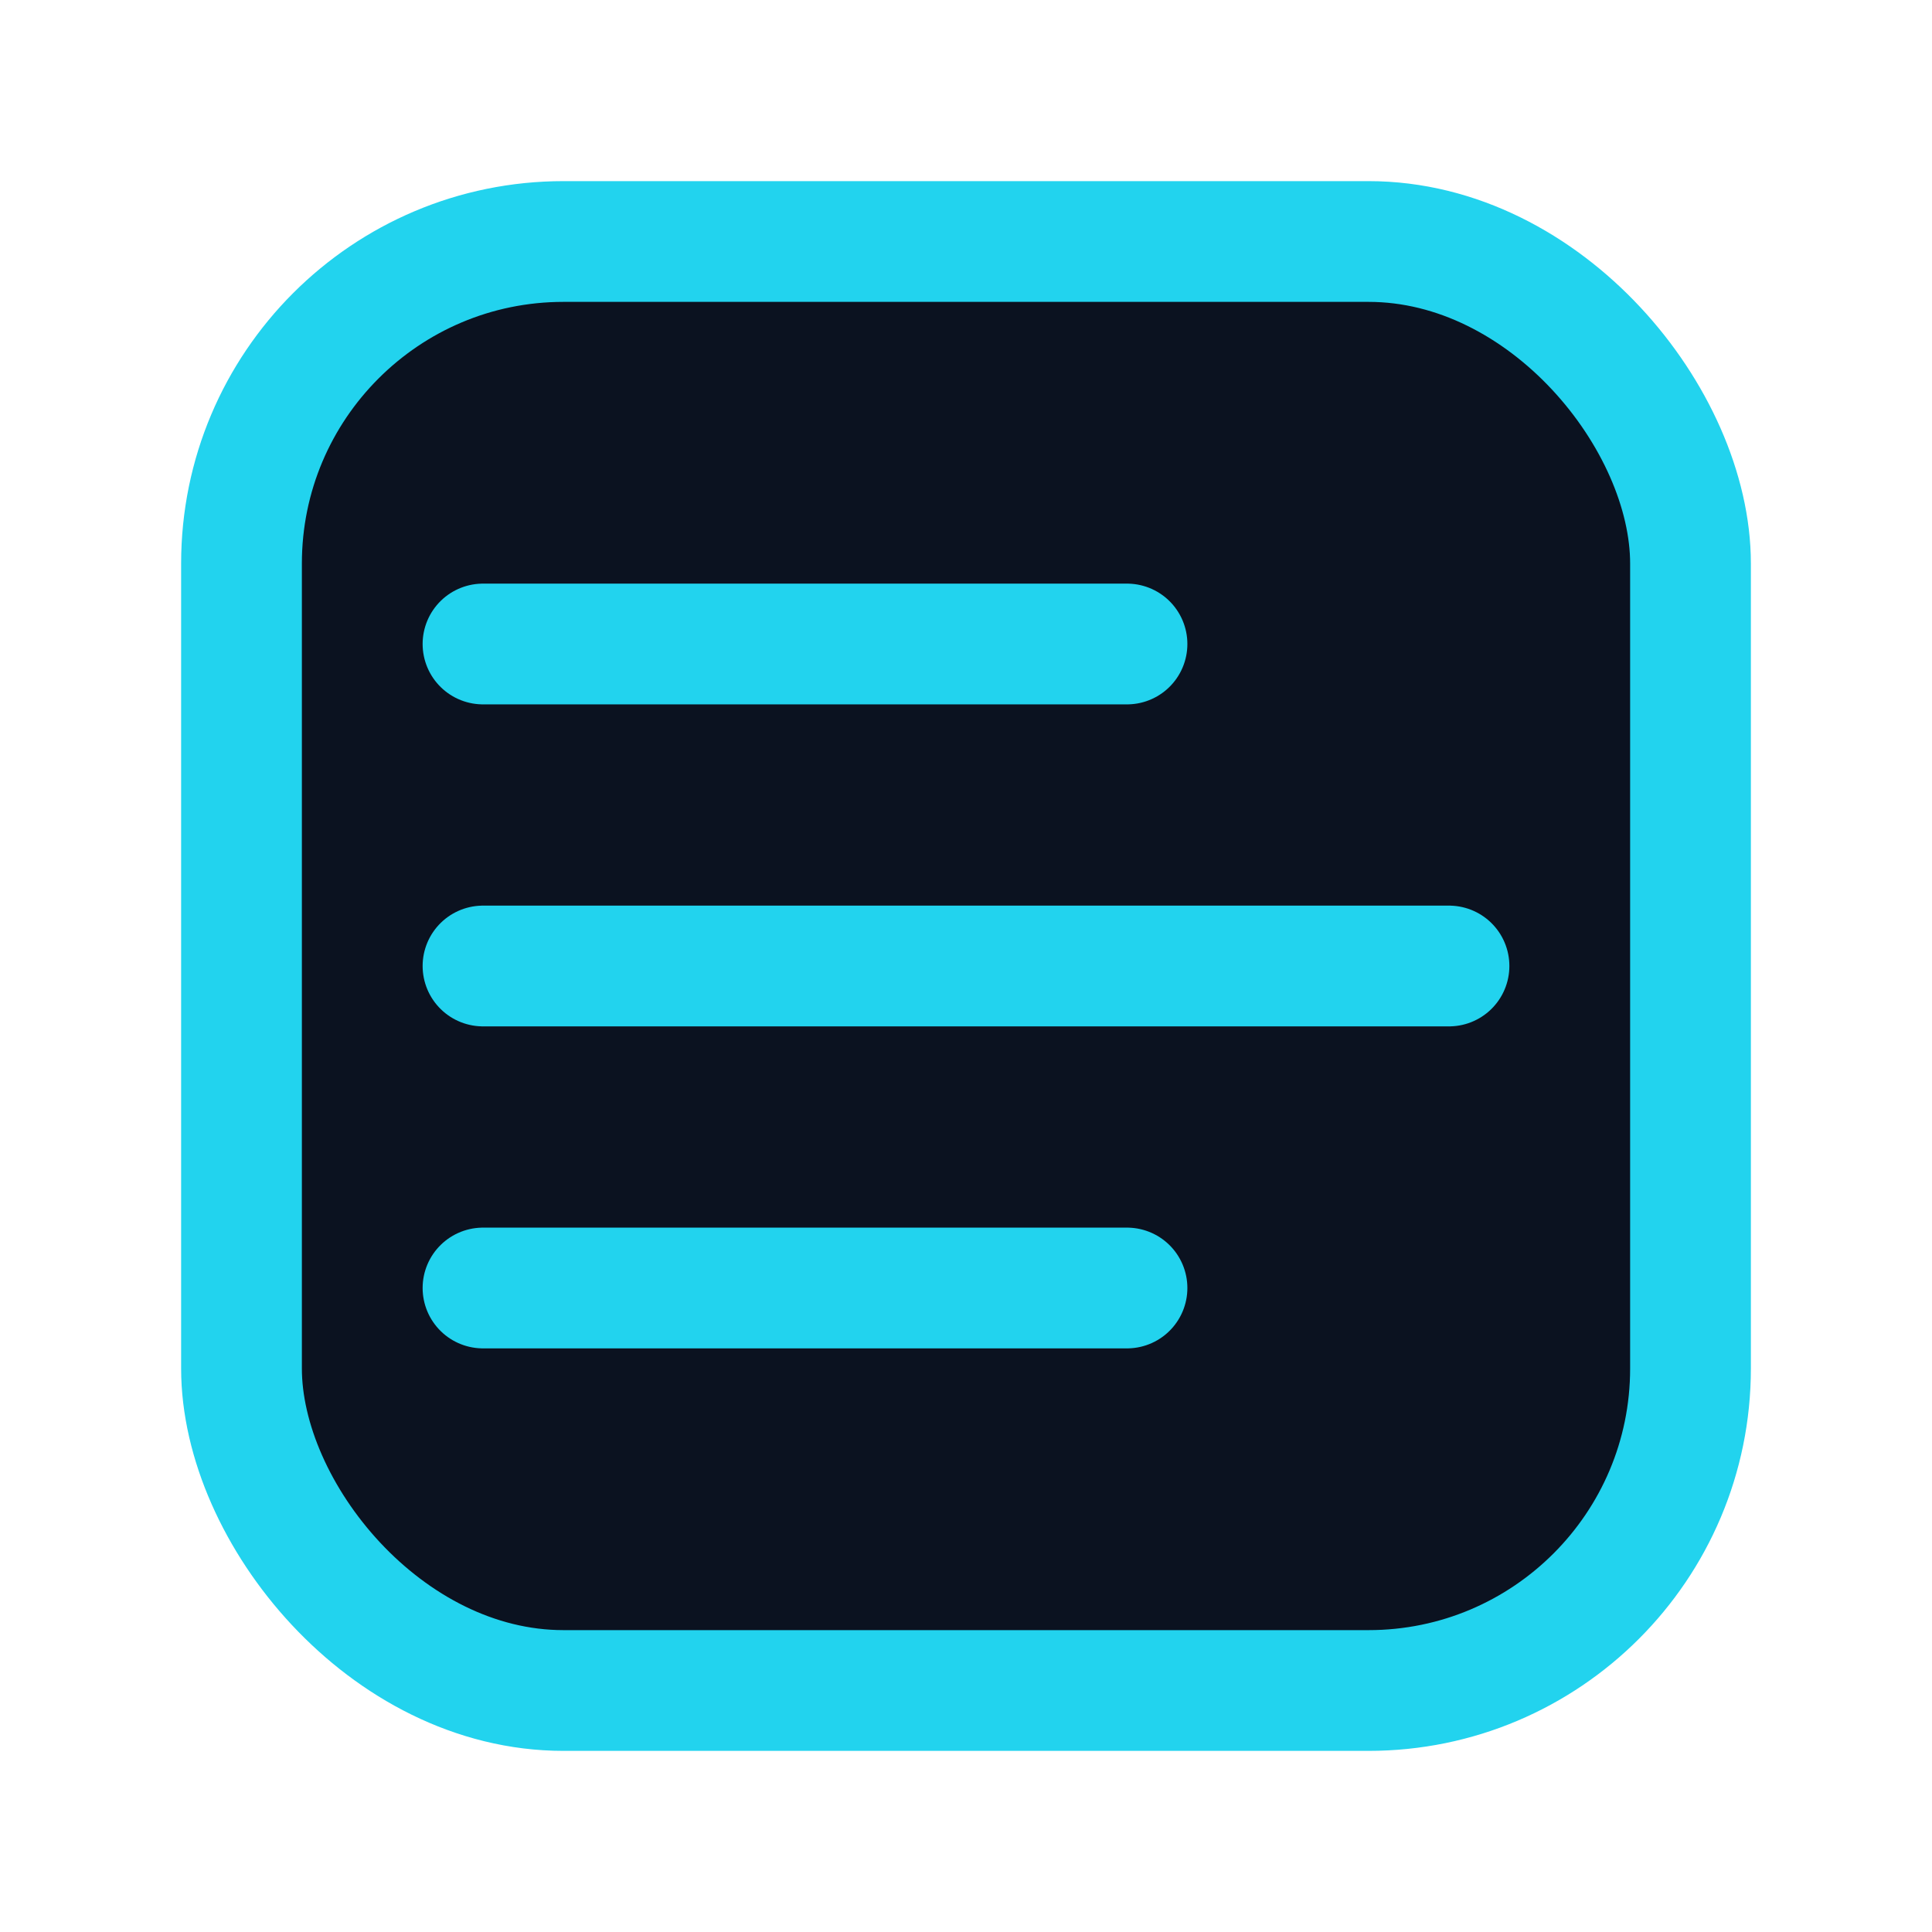
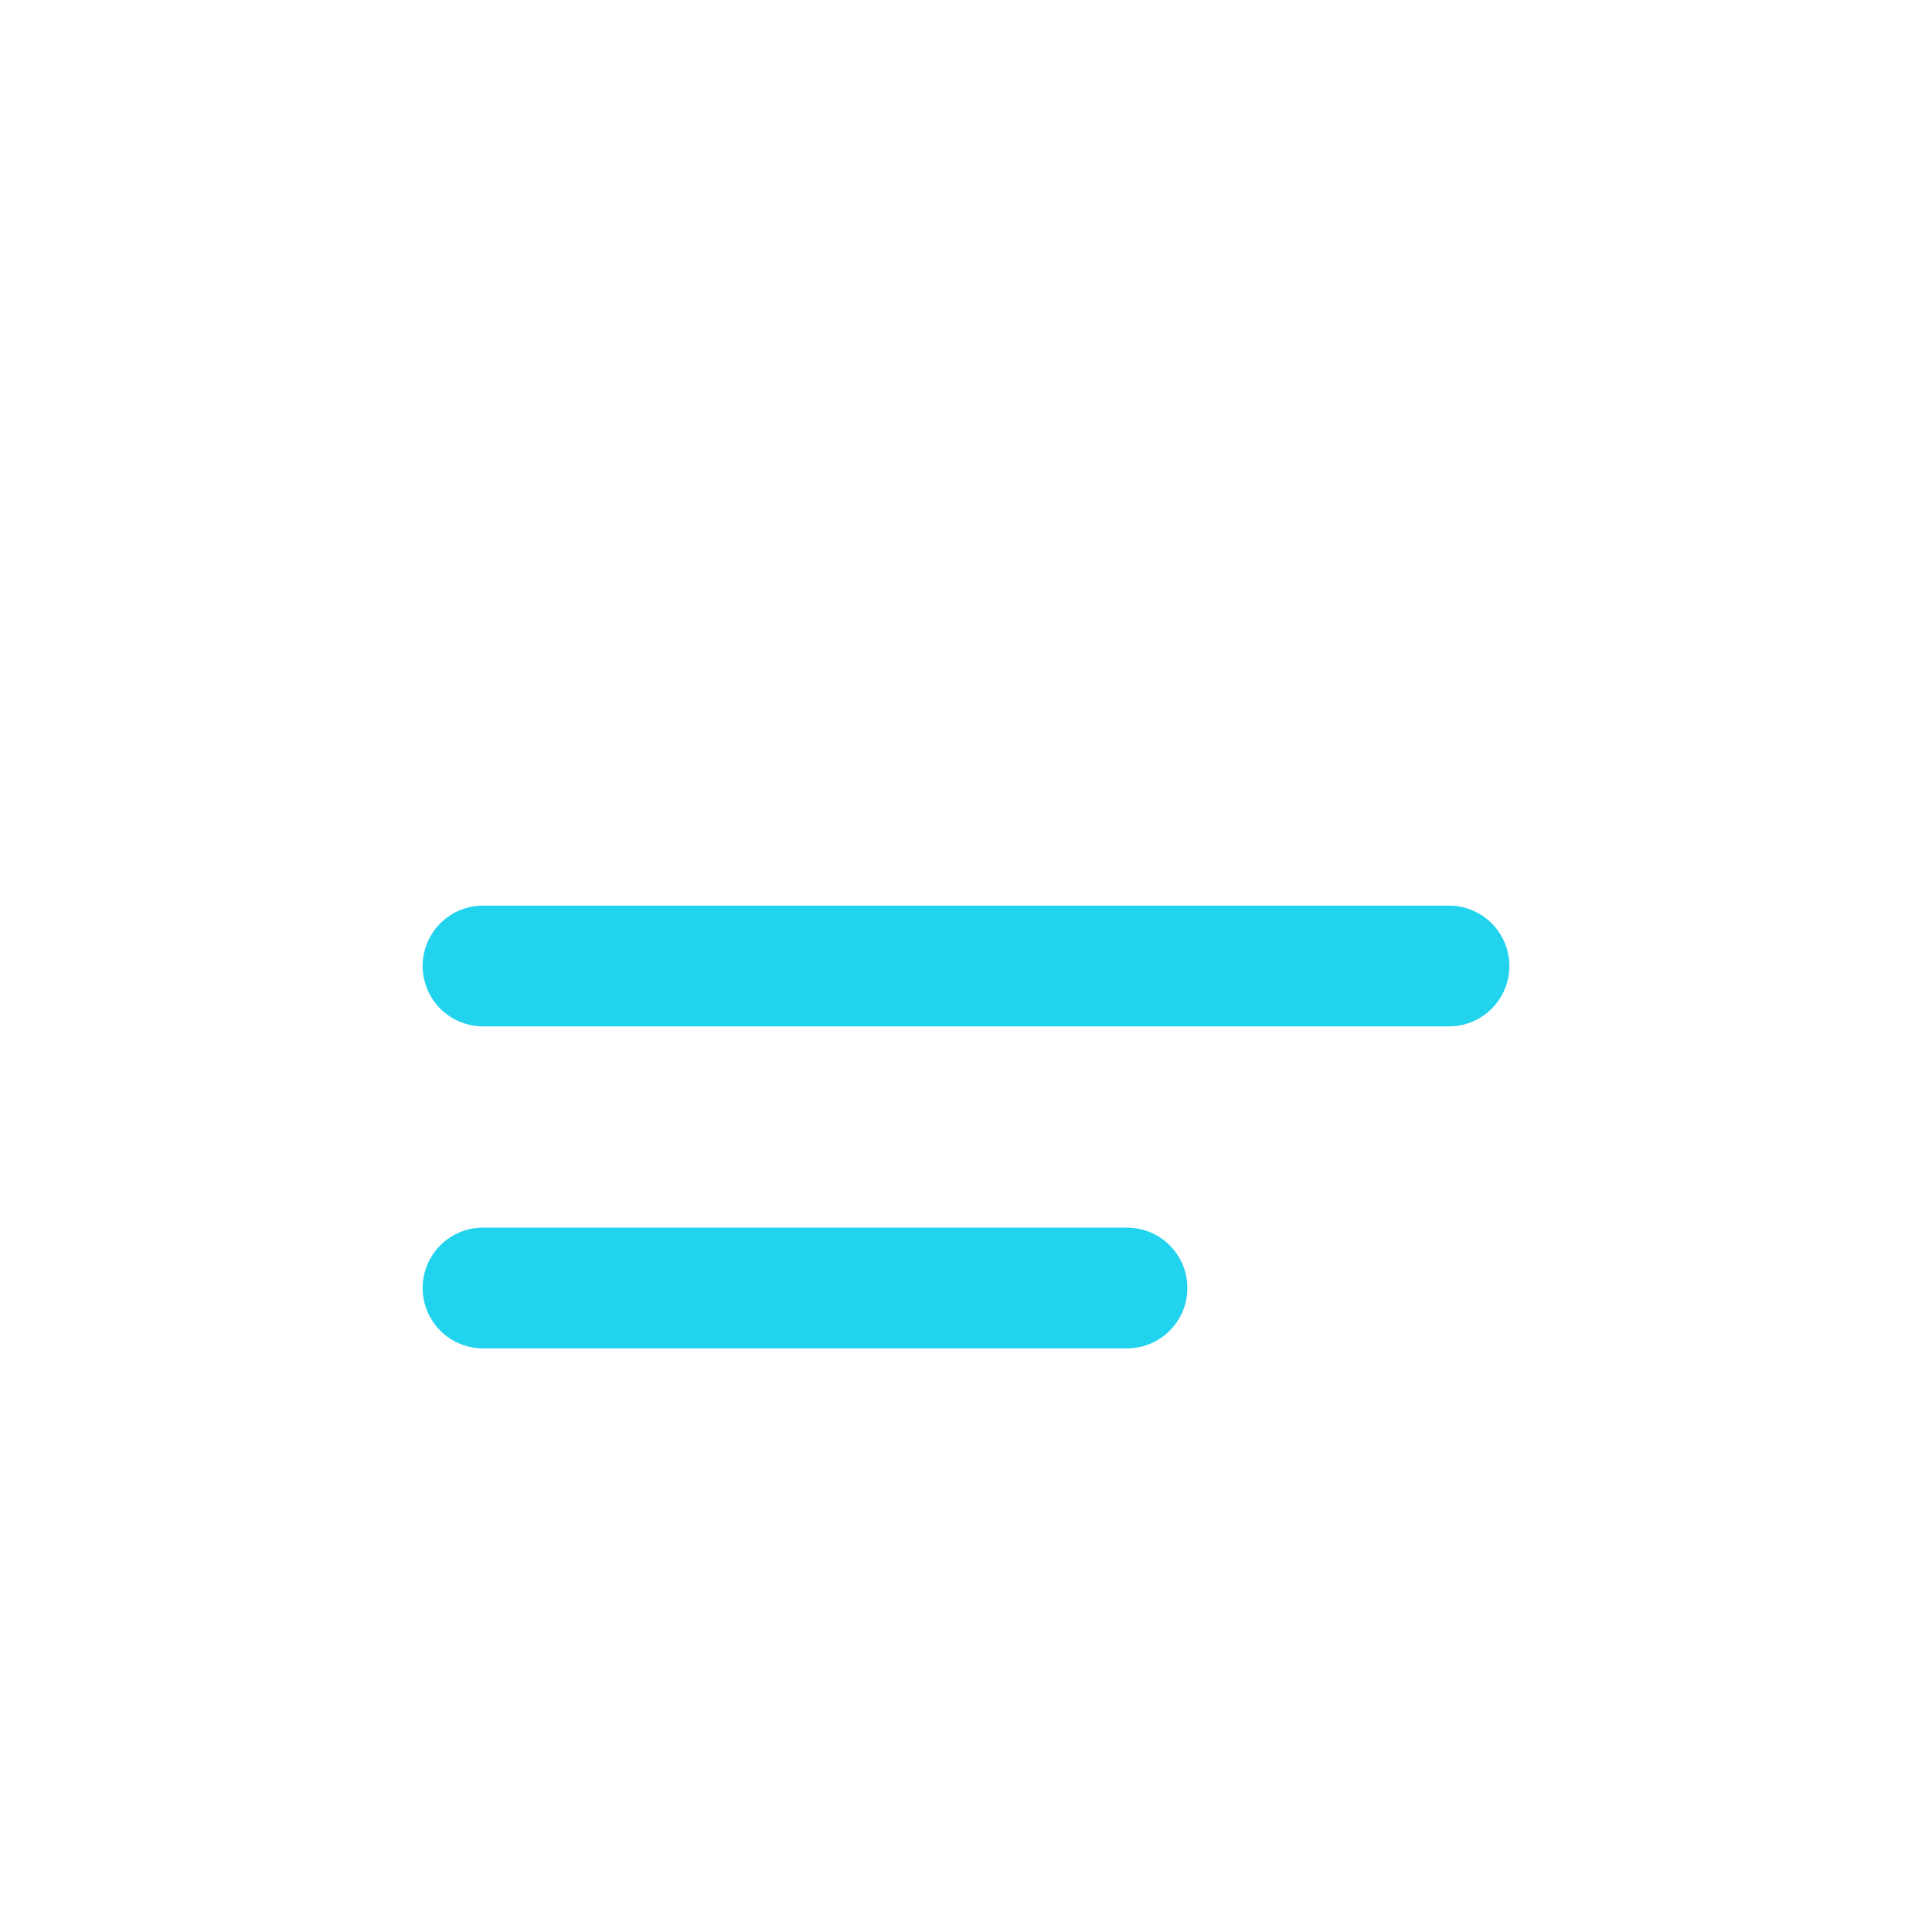
<svg xmlns="http://www.w3.org/2000/svg" width="128" height="128" viewBox="0 0 24 24" fill="none" stroke="#22d3ee" stroke-width="1.5" stroke-linecap="round" stroke-linejoin="round">
-   <rect x="3" y="3" width="18" height="18" rx="4" fill="#0b1220" />
-   <path d="M6 8h8M6 12h12M6 16h8" />
+   <path d="M6 8M6 12h12M6 16h8" />
</svg>